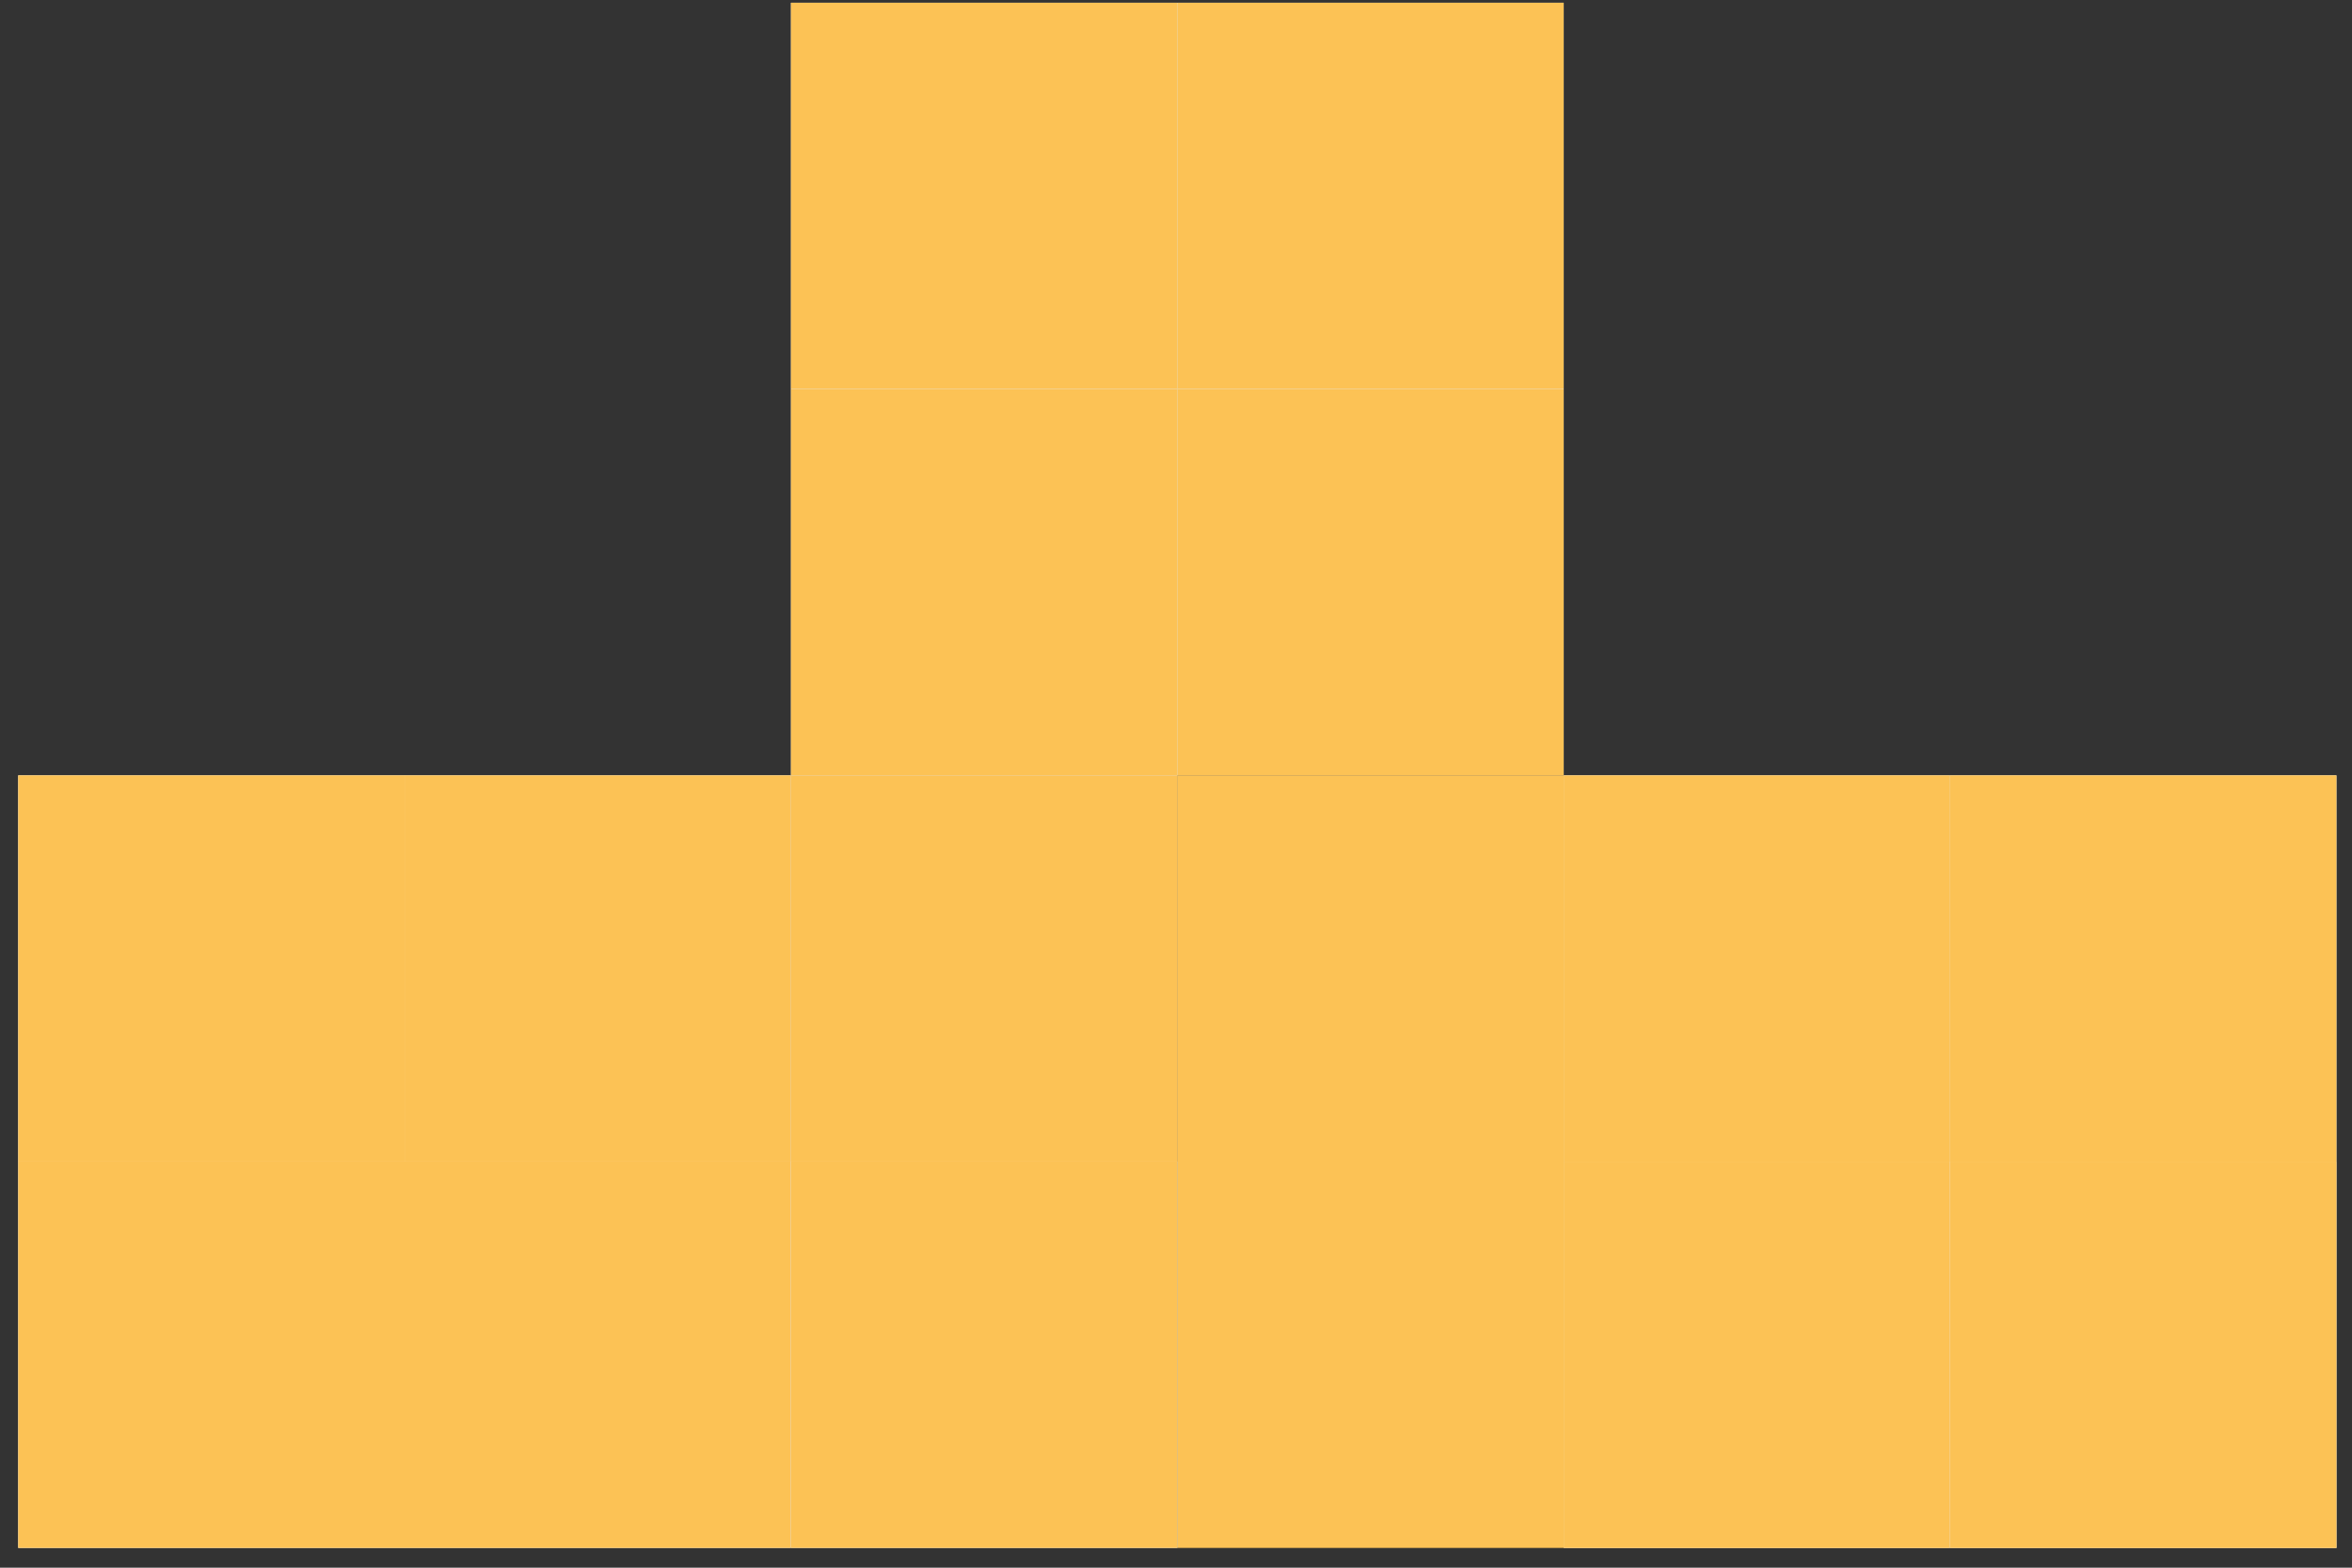
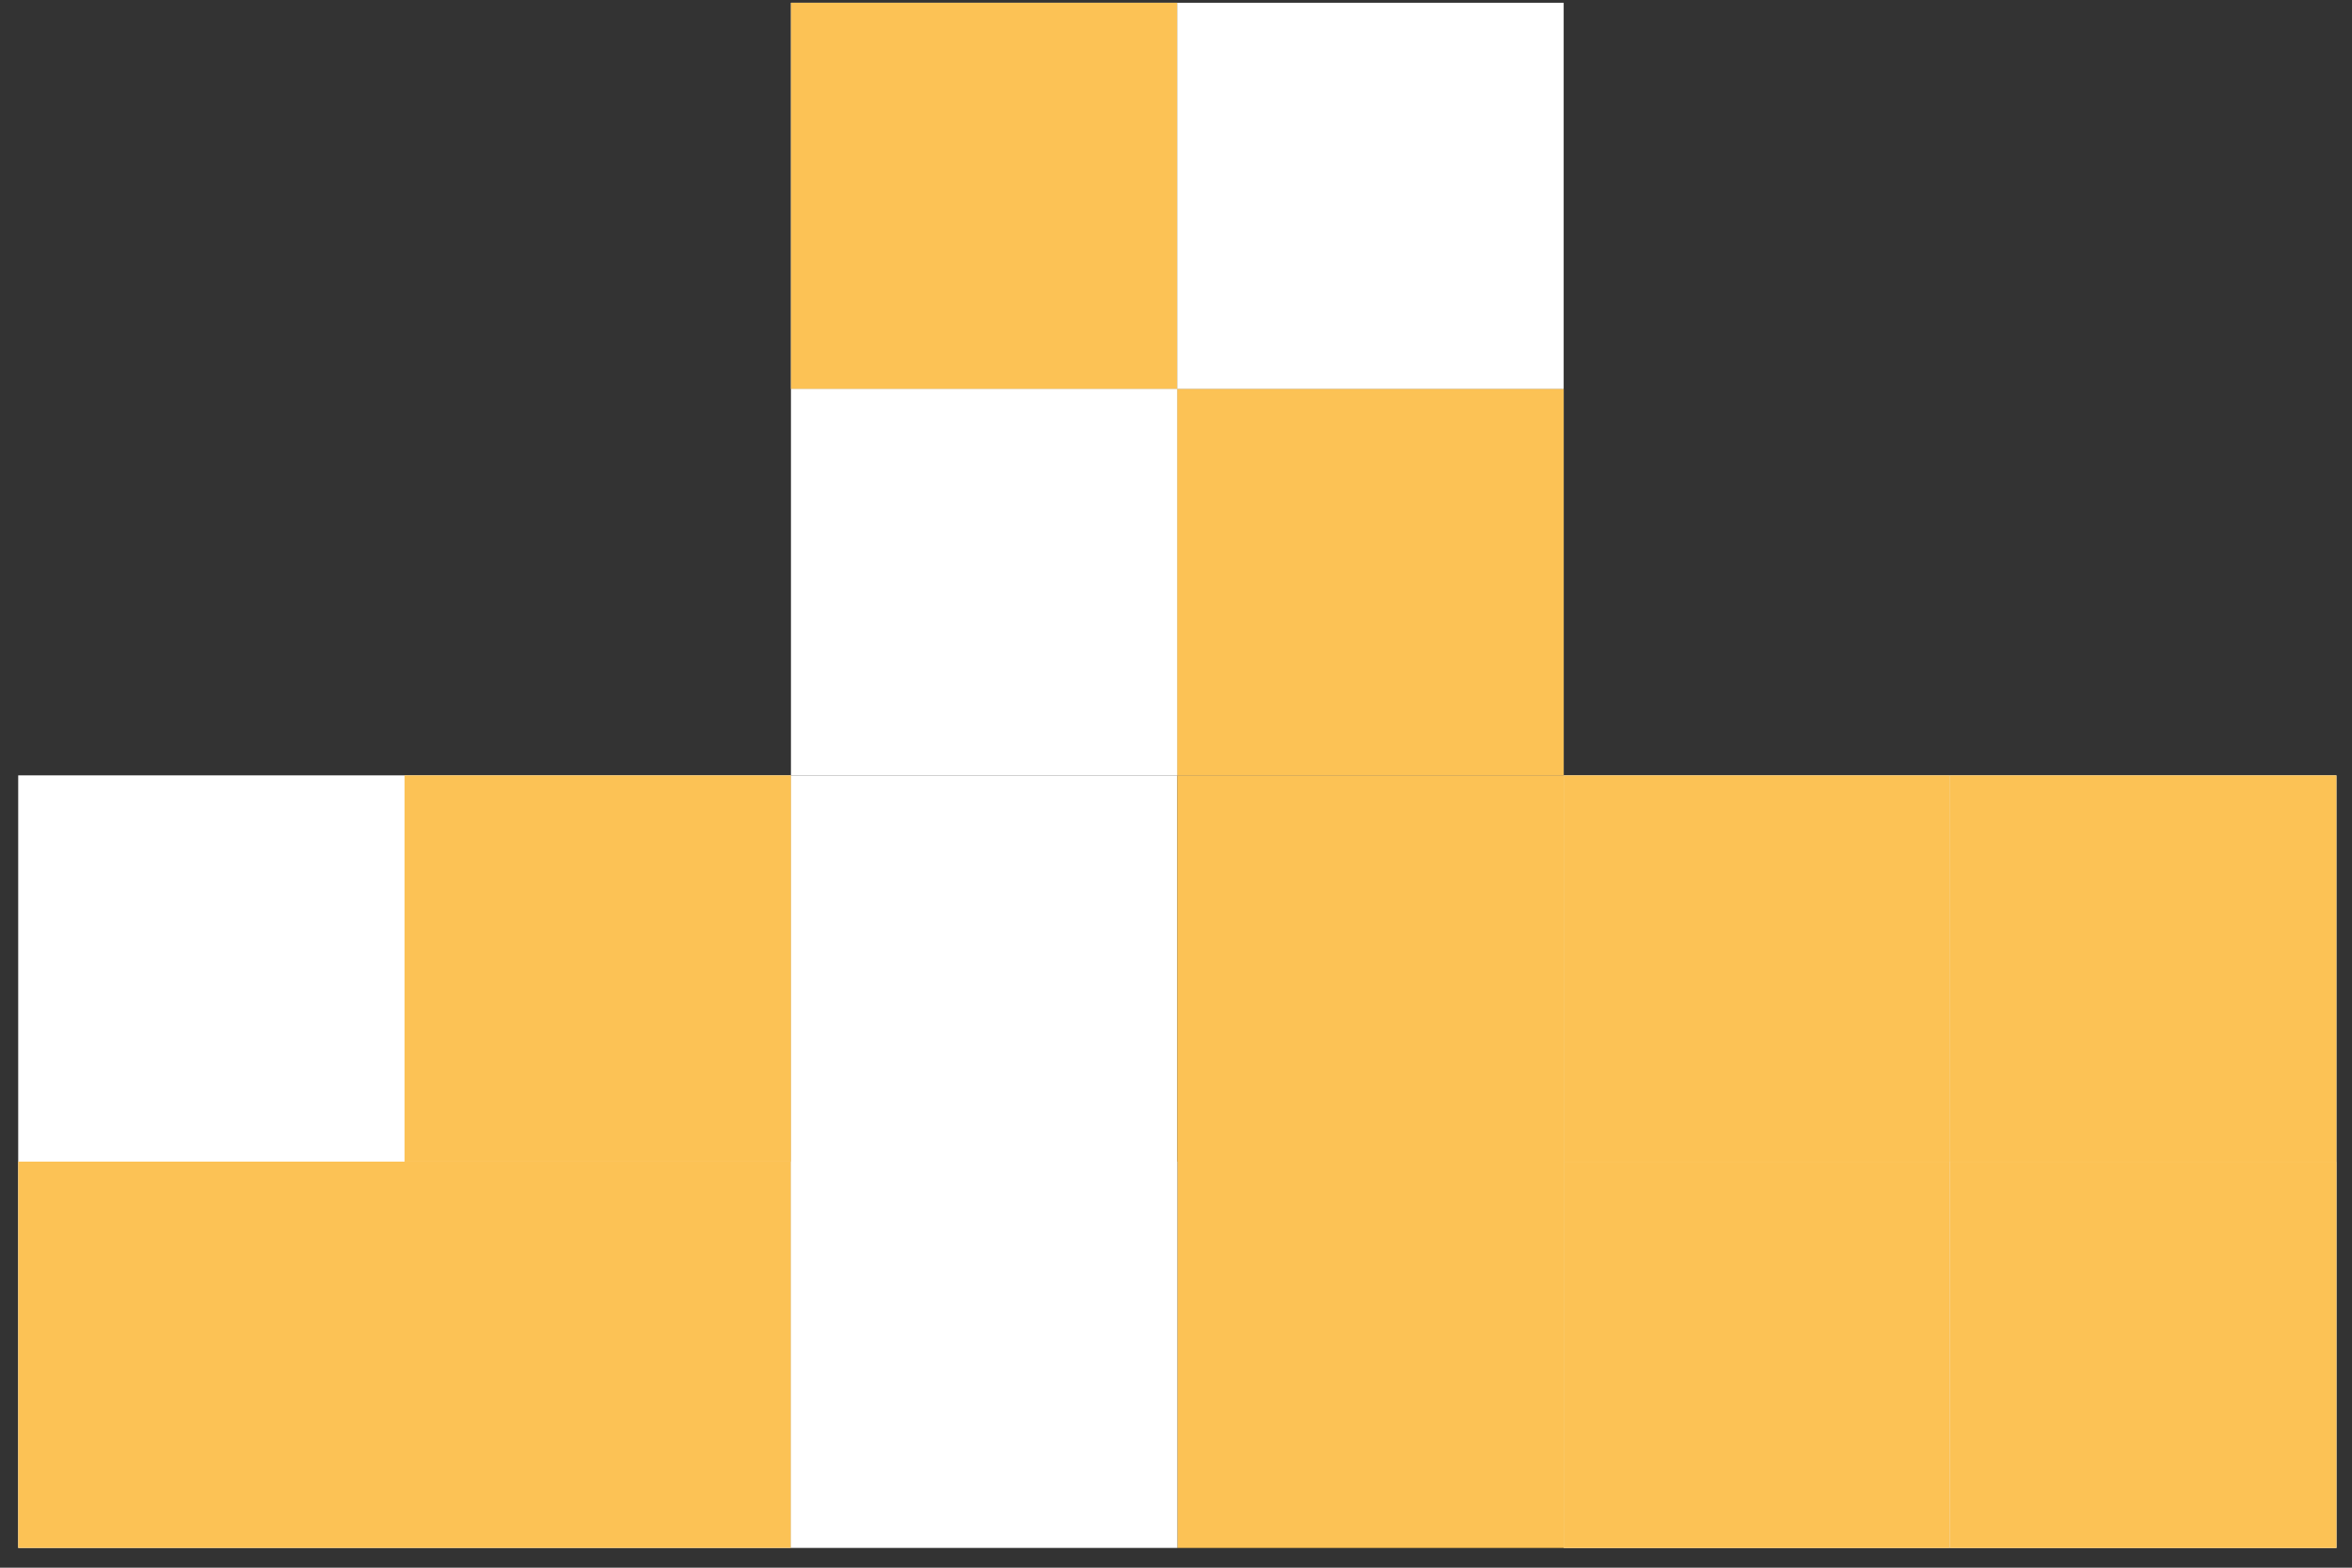
<svg xmlns="http://www.w3.org/2000/svg" width="69" height="46" viewBox="0 0 69 46" fill="none">
  <rect x="0" y="0" width="69" height="46" fill="#333333" stroke="none" />
  <path d="M23.204 11.416L34.539 11.416L34.539 0.081L23.204 0.081L23.204 11.416Z" fill="white" />
  <path d="M23.204 11.416L34.539 11.416L34.539 0.081L23.204 0.081L23.204 11.416Z" fill="#FCC255" />
  <path d="M34.538 11.416L45.873 11.416L45.873 0.081L34.538 0.081L34.538 11.416Z" fill="white" />
-   <path d="M34.538 11.416L45.873 11.416L45.873 0.081L34.538 0.081L34.538 11.416Z" fill="#FCC255" />
  <path d="M57.208 34.086L68.543 34.086L68.543 22.751L57.208 22.751L57.208 34.086Z" fill="white" />
  <path d="M57.208 34.086L68.543 34.086L68.543 22.751L57.208 22.751L57.208 34.086Z" fill="#FCC255" />
  <path d="M45.874 34.086L57.209 34.086L57.209 22.751L45.874 22.751L45.874 34.086Z" fill="white" />
  <path d="M45.874 34.086L57.209 34.086L57.209 22.751L45.874 22.751L45.874 34.086Z" fill="#FCC255" />
  <path d="M45.874 45.422L57.209 45.422L57.209 34.087L45.874 34.087L45.874 45.422Z" fill="white" />
  <path d="M45.874 45.422L57.209 45.422L57.209 34.087L45.874 34.087L45.874 45.422Z" fill="#FCC255" />
  <path d="M57.21 45.422L68.545 45.422L68.545 34.087L57.21 34.087L57.21 45.422Z" fill="white" />
  <path d="M57.21 45.422L68.545 45.422L68.545 34.087L57.21 34.087L57.21 45.422Z" fill="#FCC255" />
  <path d="M23.204 22.75L34.539 22.75L34.539 11.415L23.204 11.415L23.204 22.75Z" fill="white" />
-   <path d="M23.204 22.75L34.539 22.75L34.539 11.415L23.204 11.415L23.204 22.75Z" fill="#FCC255" />
  <path d="M34.538 22.75L45.873 22.75L45.873 11.415L34.538 11.415L34.538 22.75Z" fill="white" />
  <path d="M34.538 22.75L45.873 22.75L45.873 11.415L34.538 11.415L34.538 22.75Z" fill="#FCC255" />
  <path d="M23.204 34.086L34.539 34.086L34.539 22.751L23.204 22.751L23.204 34.086Z" fill="white" />
-   <path d="M23.204 34.086L34.539 34.086L34.539 22.751L23.204 22.751L23.204 34.086Z" fill="#FCC255" />
  <path d="M34.538 34.086L45.873 34.086L45.873 22.751L34.538 22.751L34.538 34.086Z" fill="#FCC255" />
  <path d="M34.538 45.42L45.873 45.42L45.873 34.085L34.538 34.085L34.538 45.42Z" fill="#FCC255" />
  <path d="M11.868 34.086L23.203 34.086L23.203 22.751L11.868 22.751L11.868 34.086Z" fill="white" />
  <path d="M11.868 34.086L23.203 34.086L23.203 22.751L11.868 22.751L11.868 34.086Z" fill="#FCC255" />
  <path d="M0.534 34.086L11.869 34.086L11.869 22.751L0.534 22.751L0.534 34.086Z" fill="white" />
-   <path d="M0.534 34.086L11.869 34.086L11.869 22.751L0.534 22.751L0.534 34.086Z" fill="#FCC255" />
  <path d="M0.534 45.42L11.869 45.42L11.869 34.085L0.534 34.085L0.534 45.42Z" fill="white" />
  <path d="M0.534 45.42L11.869 45.42L11.869 34.085L0.534 34.085L0.534 45.42Z" fill="#FCC255" />
  <path d="M11.868 45.42L23.203 45.42L23.203 34.085L11.868 34.085L11.868 45.42Z" fill="white" />
  <path d="M11.868 45.42L23.203 45.42L23.203 34.085L11.868 34.085L11.868 45.42Z" fill="#FCC255" />
  <path d="M23.204 45.42L34.539 45.42L34.539 34.085L23.204 34.085L23.204 45.42Z" fill="white" />
-   <path d="M23.204 45.42L34.539 45.42L34.539 34.085L23.204 34.085L23.204 45.42Z" fill="#FCC255" />
</svg>